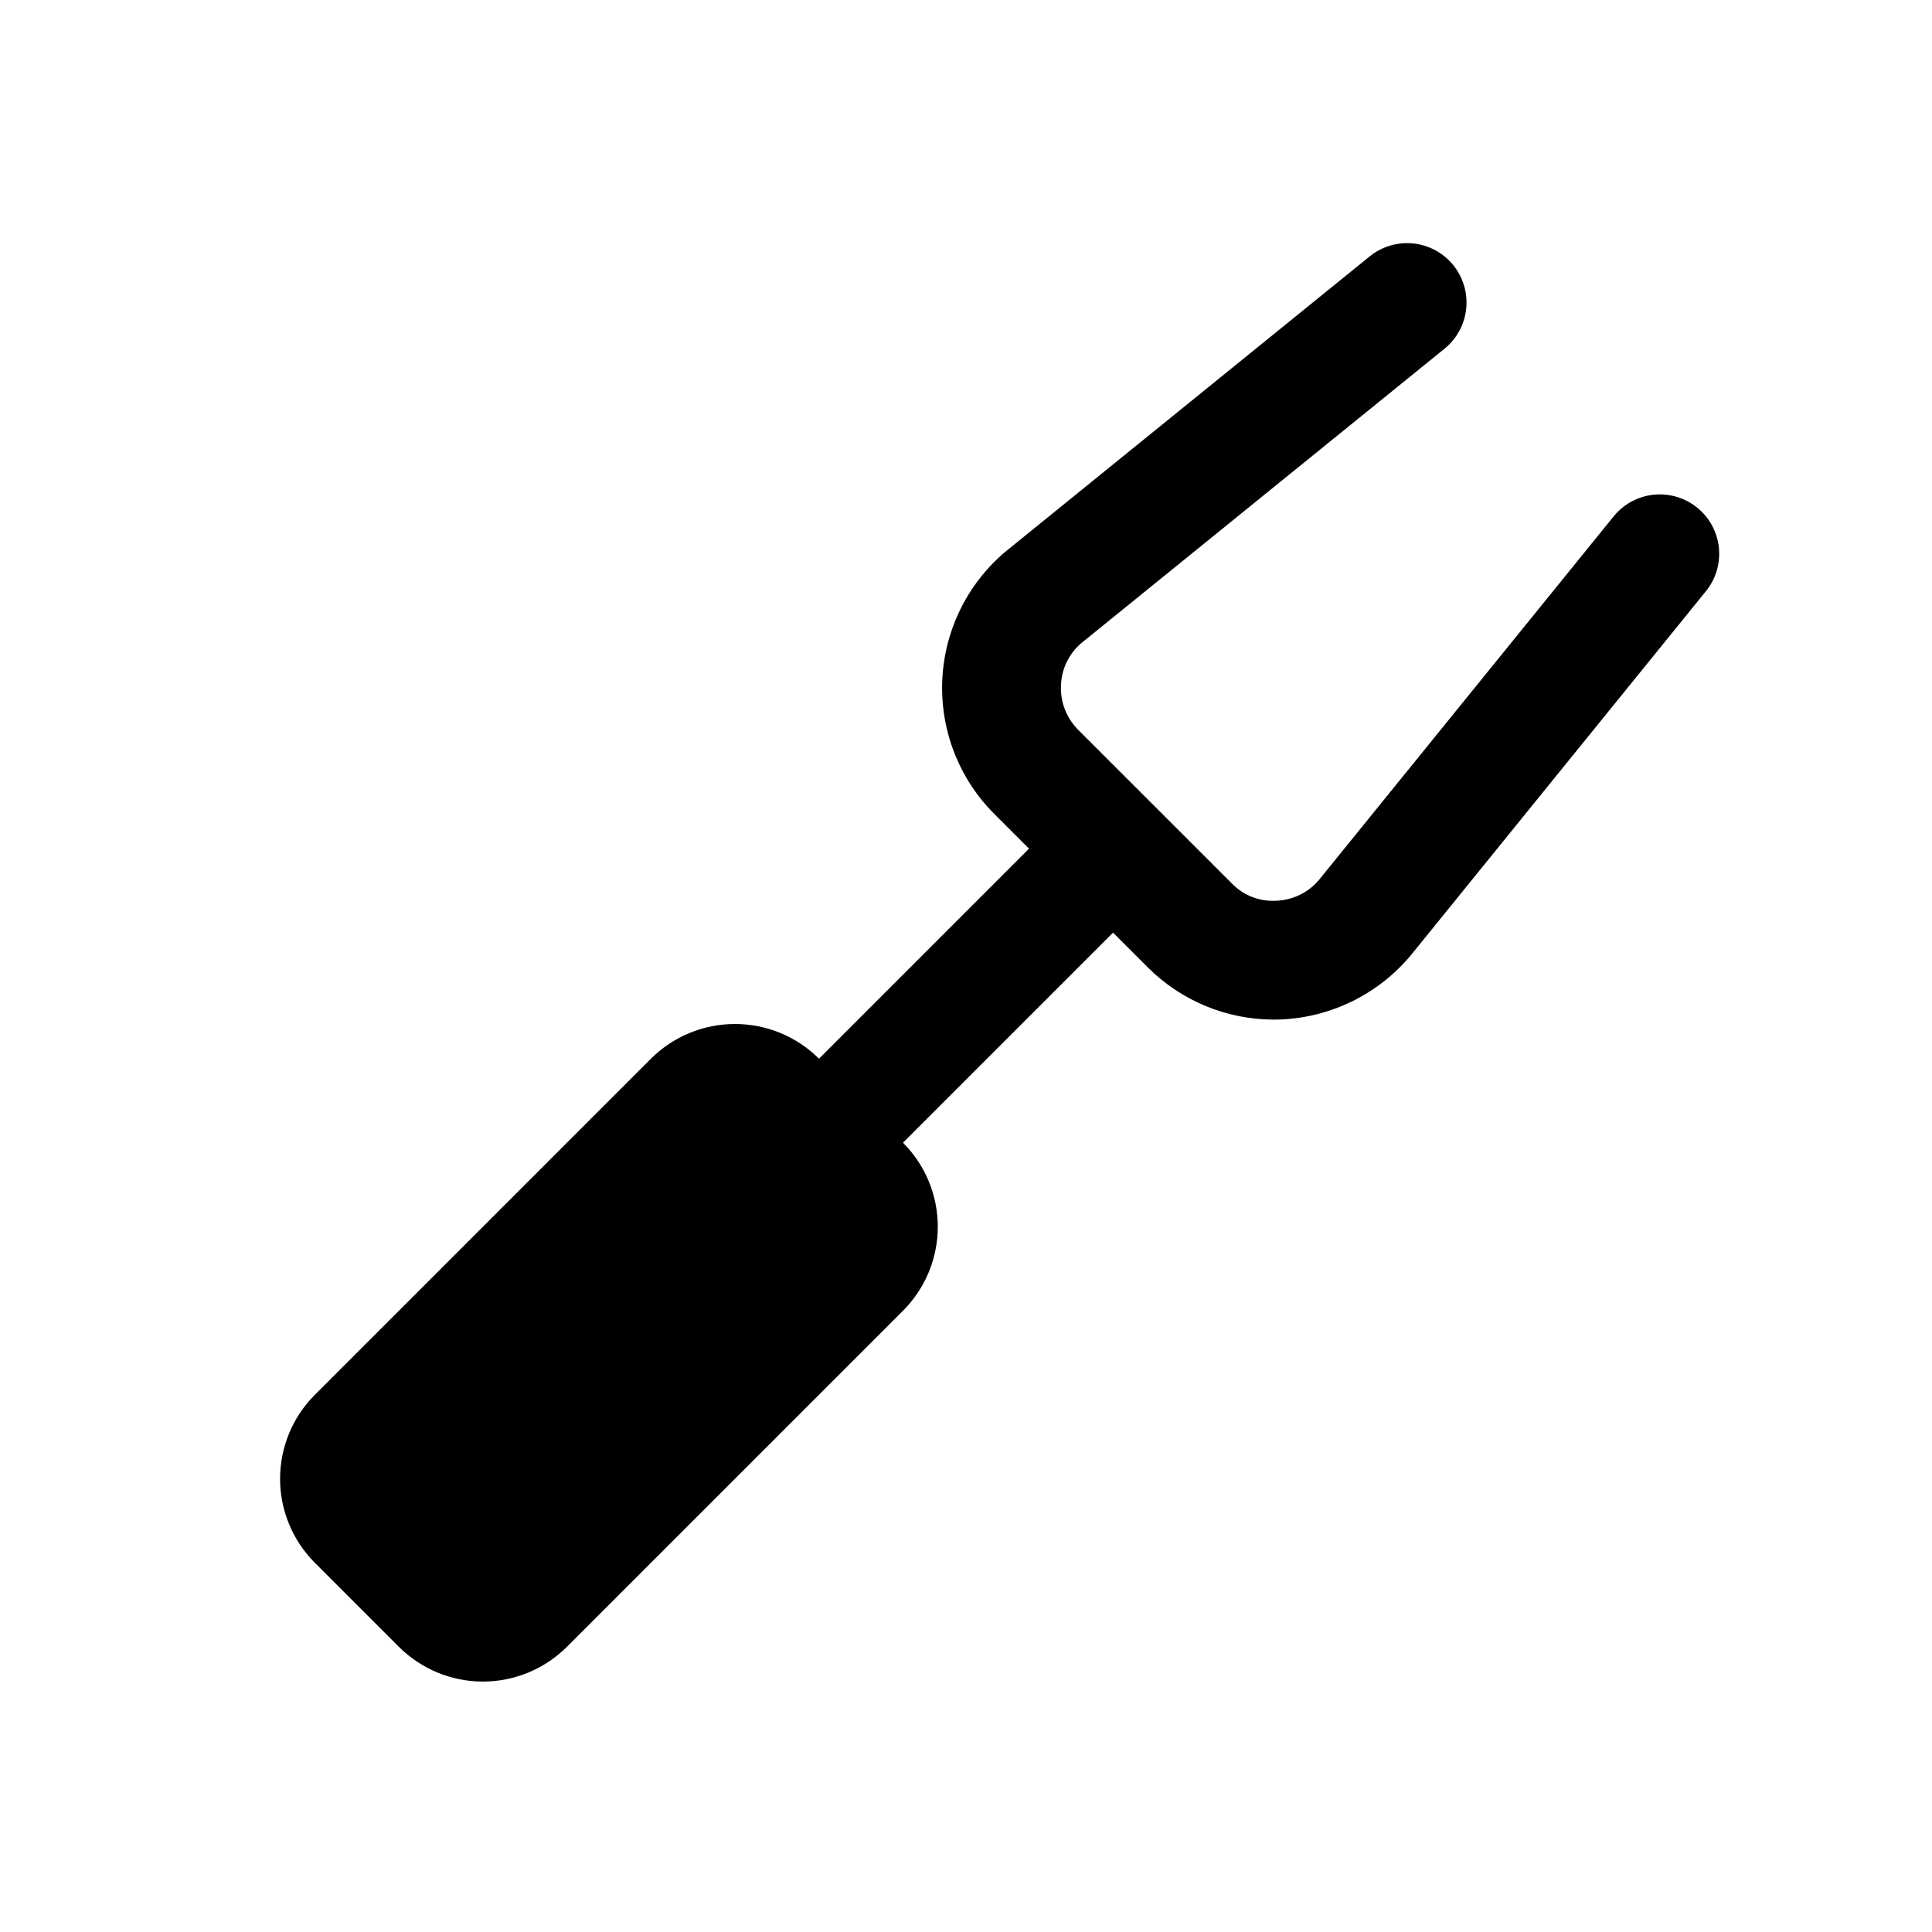
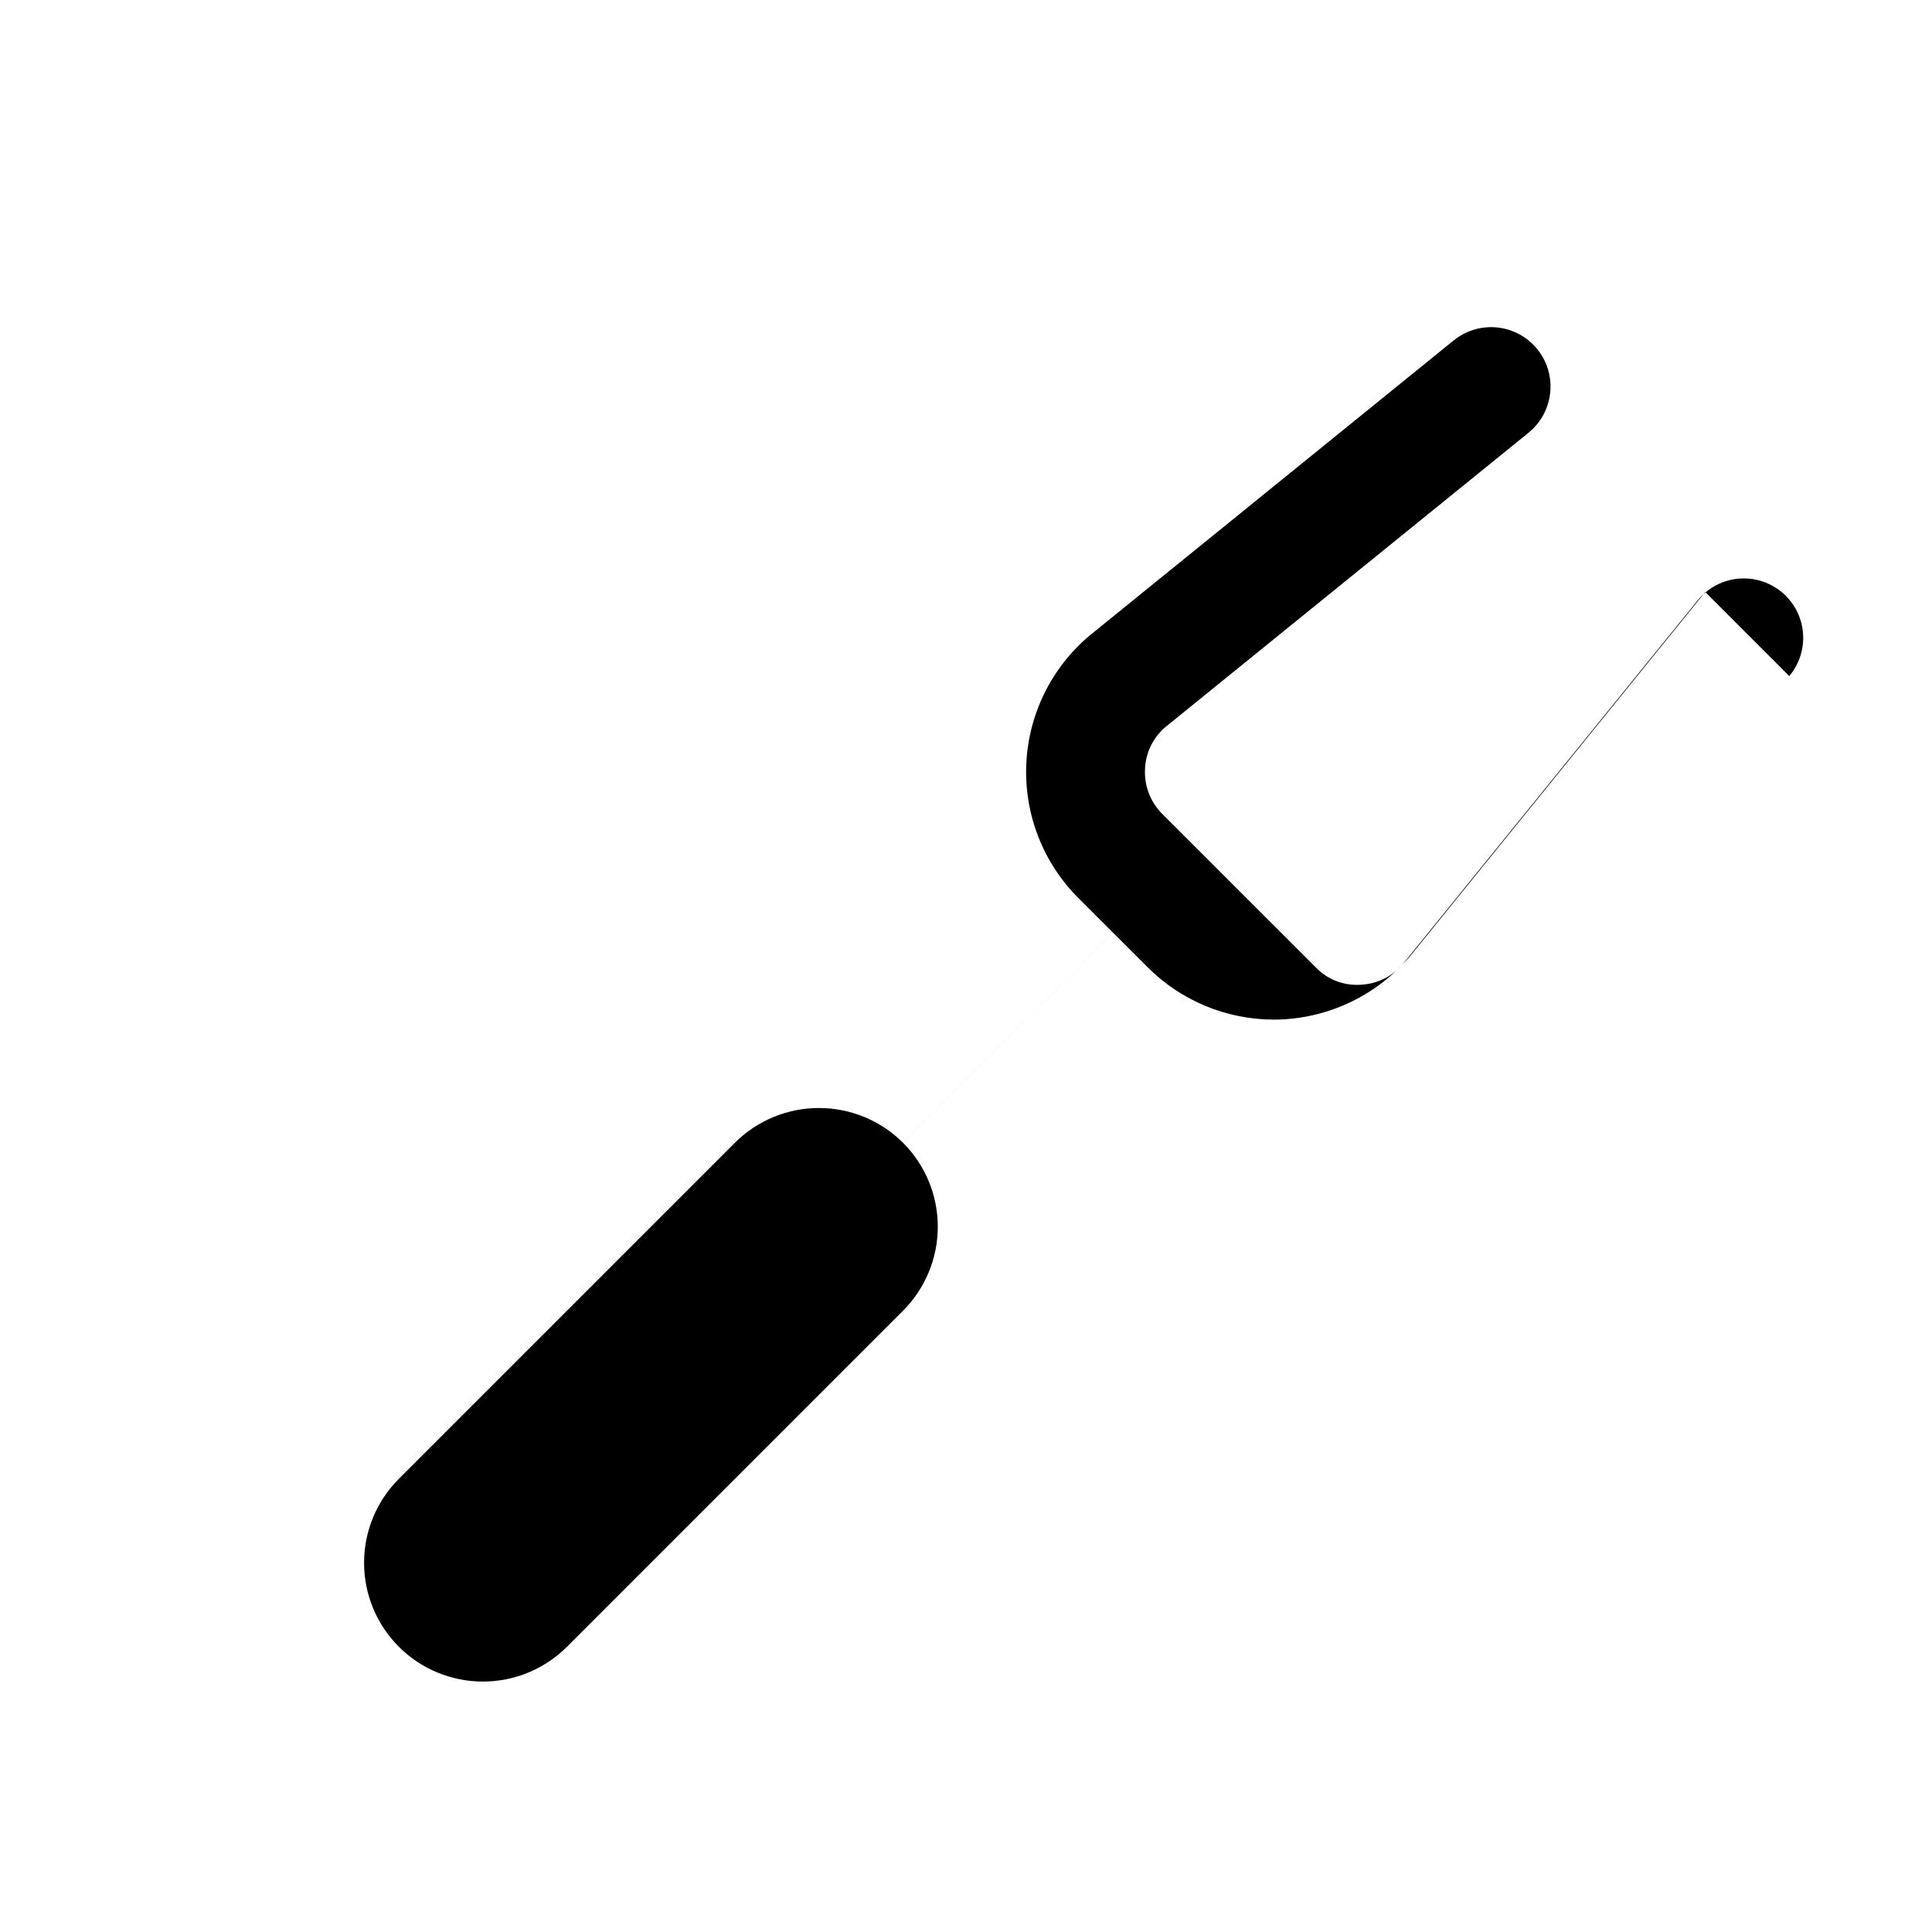
<svg xmlns="http://www.w3.org/2000/svg" fill="#000000" width="800px" height="800px" version="1.1" viewBox="144 144 512 512">
-   <path d="m595.91 300.89-78.09 96.34c-8.555 10.203-21 16.348-34.301 16.938-0.645 0.023-1.289 0.039-1.938 0.039-12.531-0.008-24.543-4.984-33.41-13.84l-9.207-9.203-55.668 55.672h0.004c5.906 5.902 9.223 13.91 9.223 22.262 0 8.352-3.316 16.359-9.223 22.262l-89.062 89.066c-5.91 5.898-13.918 9.207-22.266 9.207s-16.352-3.309-22.262-9.207l-22.262-22.266c-5.906-5.902-9.227-13.914-9.227-22.266 0-8.352 3.32-16.359 9.227-22.266l89.055-89.062h-0.004c5.914-5.891 13.922-9.199 22.27-9.199 8.352 0 16.359 3.309 22.273 9.199l55.656-55.66-9.195-9.195c-9.344-9.34-14.344-22.168-13.797-35.367 0.551-13.199 6.602-25.566 16.688-34.102l96.586-78.297h-0.004c4.371-3.543 10.301-4.484 15.555-2.473 5.254 2.012 9.035 6.676 9.918 12.23 0.883 5.555-1.262 11.16-5.633 14.707l-96.34 78.09c-3.246 2.809-5.172 6.848-5.305 11.141-0.207 4.406 1.465 8.699 4.598 11.809l40.668 40.66-0.004-0.004c3.062 3.191 7.367 4.871 11.781 4.598 4.402-0.16 8.531-2.18 11.359-5.559l77.891-96.086c2.602-3.324 6.434-5.465 10.629-5.938 4.199-0.477 8.406 0.758 11.688 3.418 3.277 2.66 5.352 6.527 5.754 10.73 0.398 4.207-0.906 8.395-3.625 11.625z" />
+   <path d="m595.91 300.89-78.09 96.34c-8.555 10.203-21 16.348-34.301 16.938-0.645 0.023-1.289 0.039-1.938 0.039-12.531-0.008-24.543-4.984-33.41-13.84l-9.207-9.203-55.668 55.672h0.004c5.906 5.902 9.223 13.91 9.223 22.262 0 8.352-3.316 16.359-9.223 22.262l-89.062 89.066c-5.91 5.898-13.918 9.207-22.266 9.207s-16.352-3.309-22.262-9.207c-5.906-5.902-9.227-13.914-9.227-22.266 0-8.352 3.32-16.359 9.227-22.266l89.055-89.062h-0.004c5.914-5.891 13.922-9.199 22.27-9.199 8.352 0 16.359 3.309 22.273 9.199l55.656-55.66-9.195-9.195c-9.344-9.34-14.344-22.168-13.797-35.367 0.551-13.199 6.602-25.566 16.688-34.102l96.586-78.297h-0.004c4.371-3.543 10.301-4.484 15.555-2.473 5.254 2.012 9.035 6.676 9.918 12.23 0.883 5.555-1.262 11.16-5.633 14.707l-96.34 78.09c-3.246 2.809-5.172 6.848-5.305 11.141-0.207 4.406 1.465 8.699 4.598 11.809l40.668 40.66-0.004-0.004c3.062 3.191 7.367 4.871 11.781 4.598 4.402-0.16 8.531-2.18 11.359-5.559l77.891-96.086c2.602-3.324 6.434-5.465 10.629-5.938 4.199-0.477 8.406 0.758 11.688 3.418 3.277 2.66 5.352 6.527 5.754 10.73 0.398 4.207-0.906 8.395-3.625 11.625z" />
</svg>